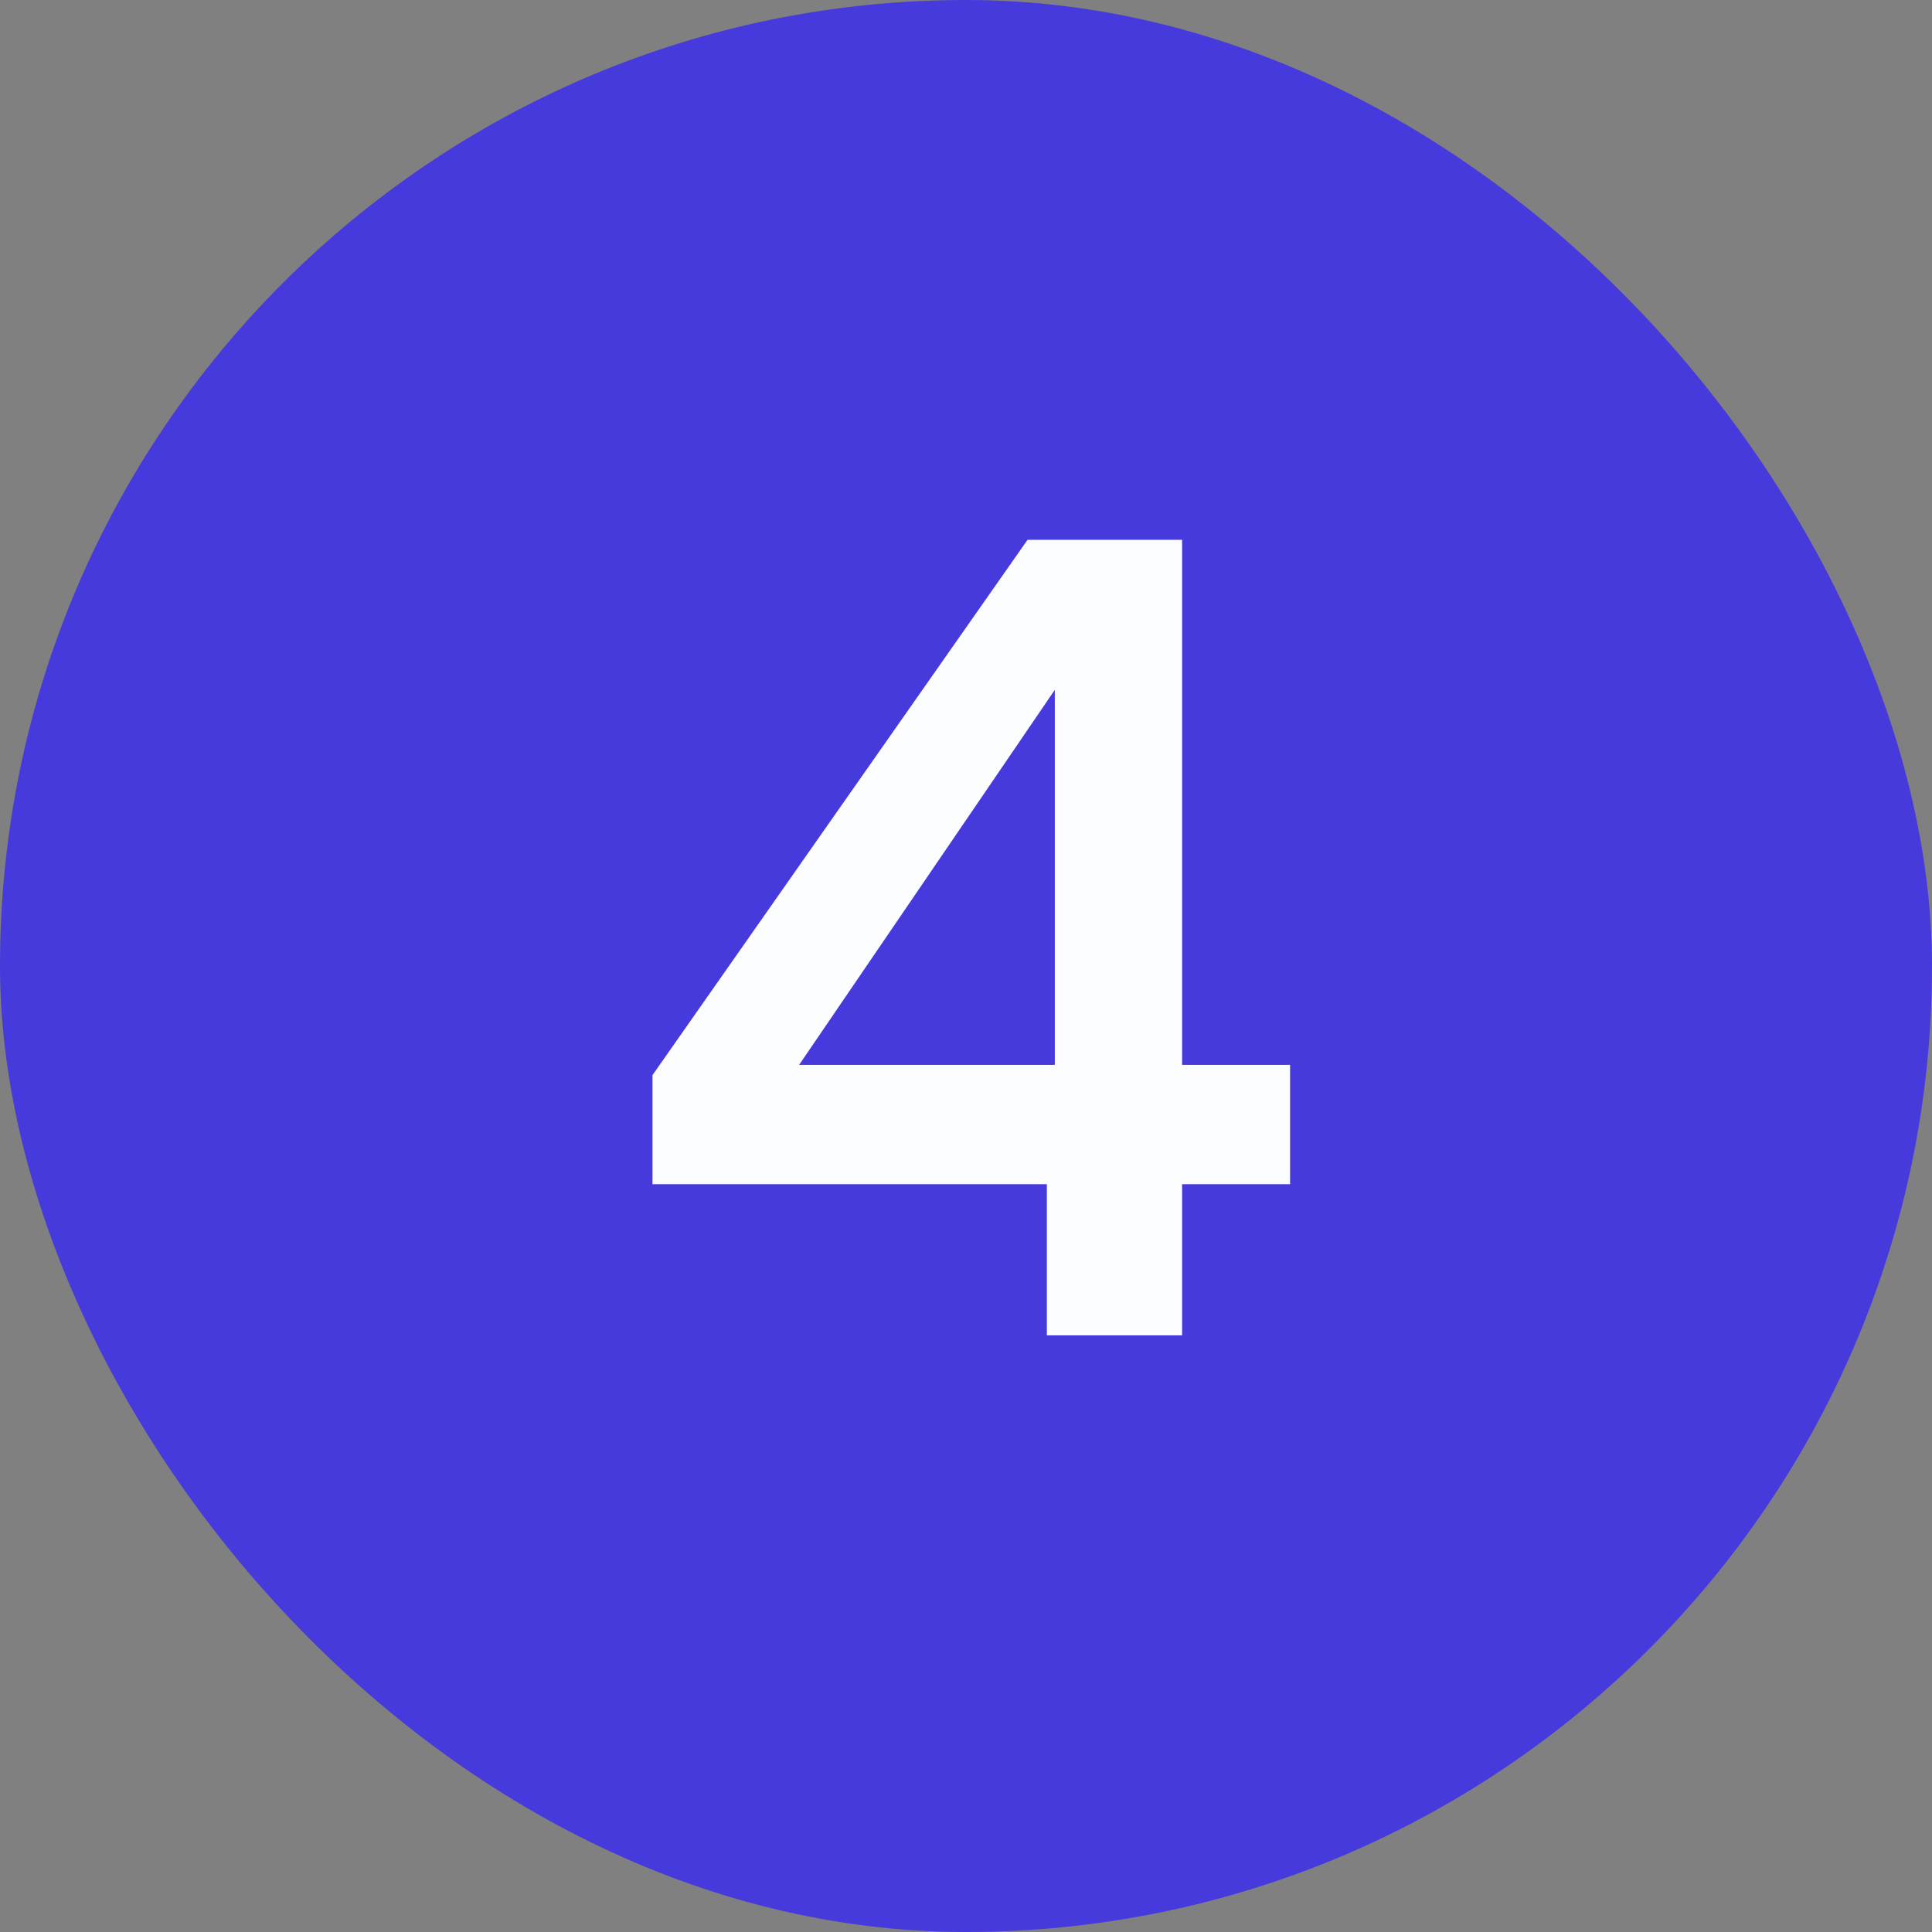
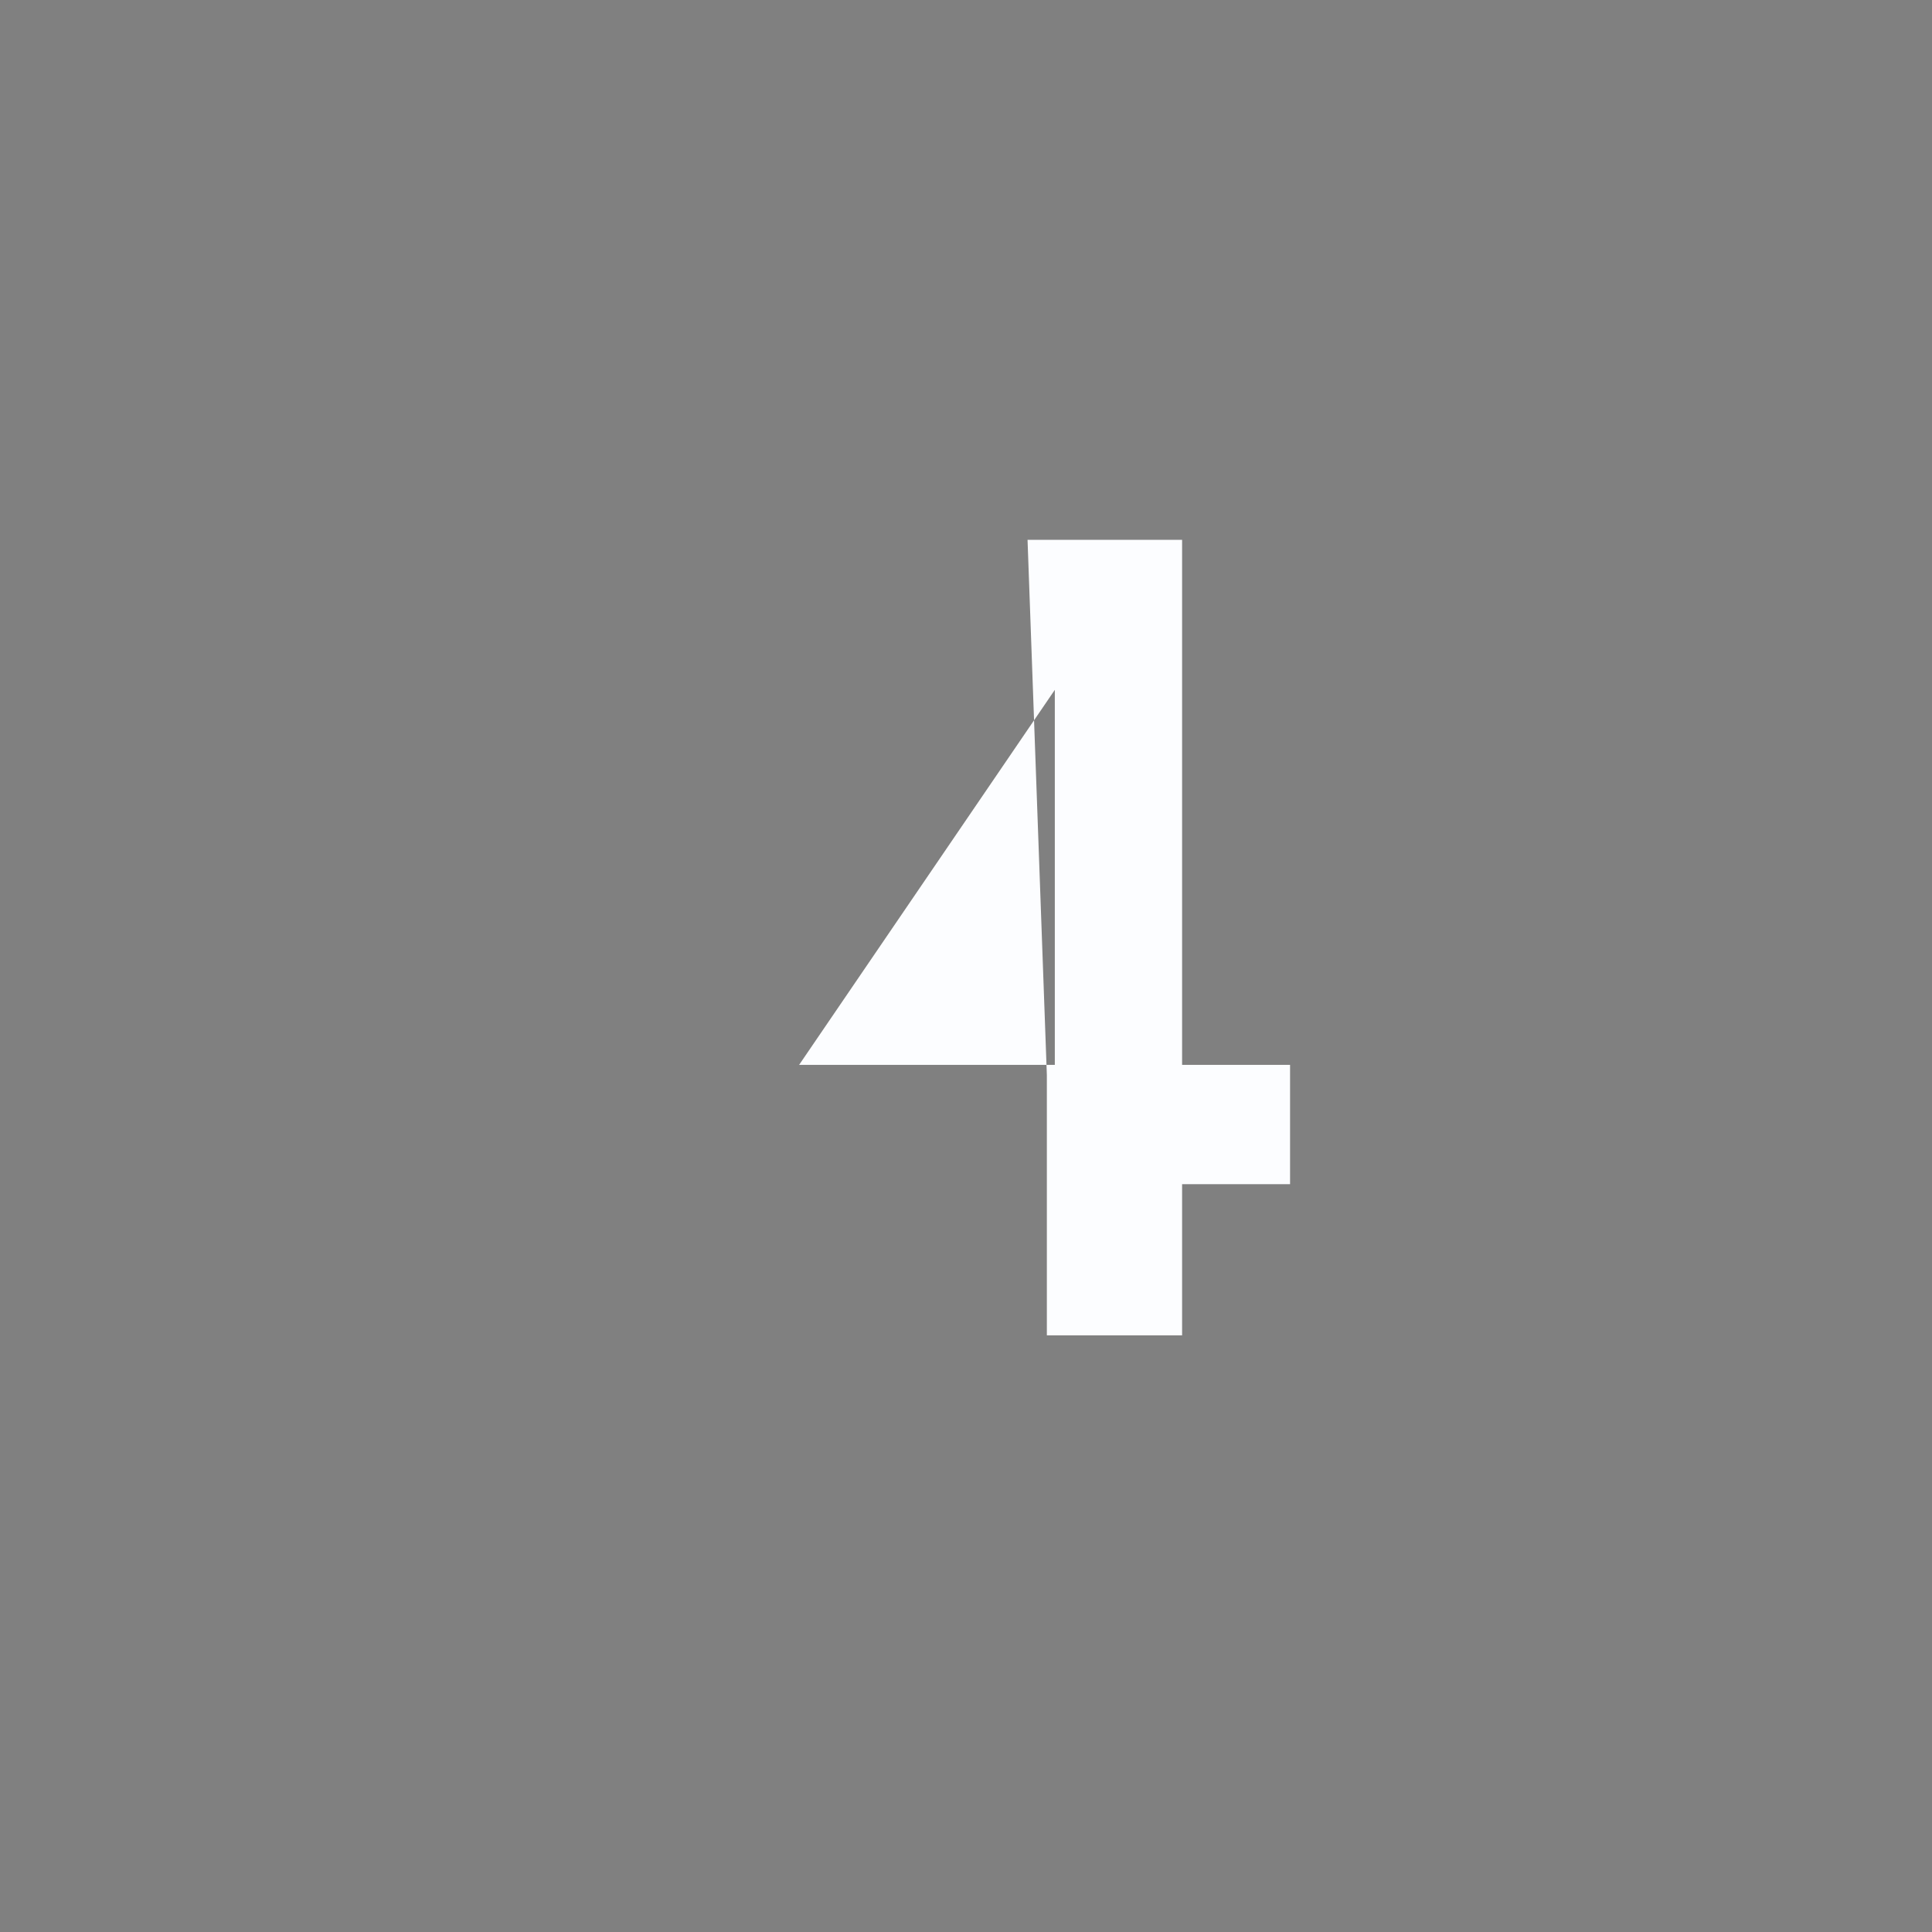
<svg xmlns="http://www.w3.org/2000/svg" width="34" height="34" viewBox="0 0 34 34" fill="none">
  <rect x="0" y="0" width="34" height="34" fill="#808080" stroke="none" />
-   <rect y="0" width="34" height="34" rx="17" fill="#463ADD" />
-   <path d="M18.423 23.5V20.84H11.483V18.92L18.083 9.5H20.803V18.74H22.703V20.84H20.803V23.5H18.423ZM14.063 18.74H18.563V12.14L14.063 18.74Z" fill="#FCFDFF" />
+   <path d="M18.423 23.5V20.84V18.92L18.083 9.5H20.803V18.74H22.703V20.84H20.803V23.5H18.423ZM14.063 18.74H18.563V12.14L14.063 18.74Z" fill="#FCFDFF" />
</svg>